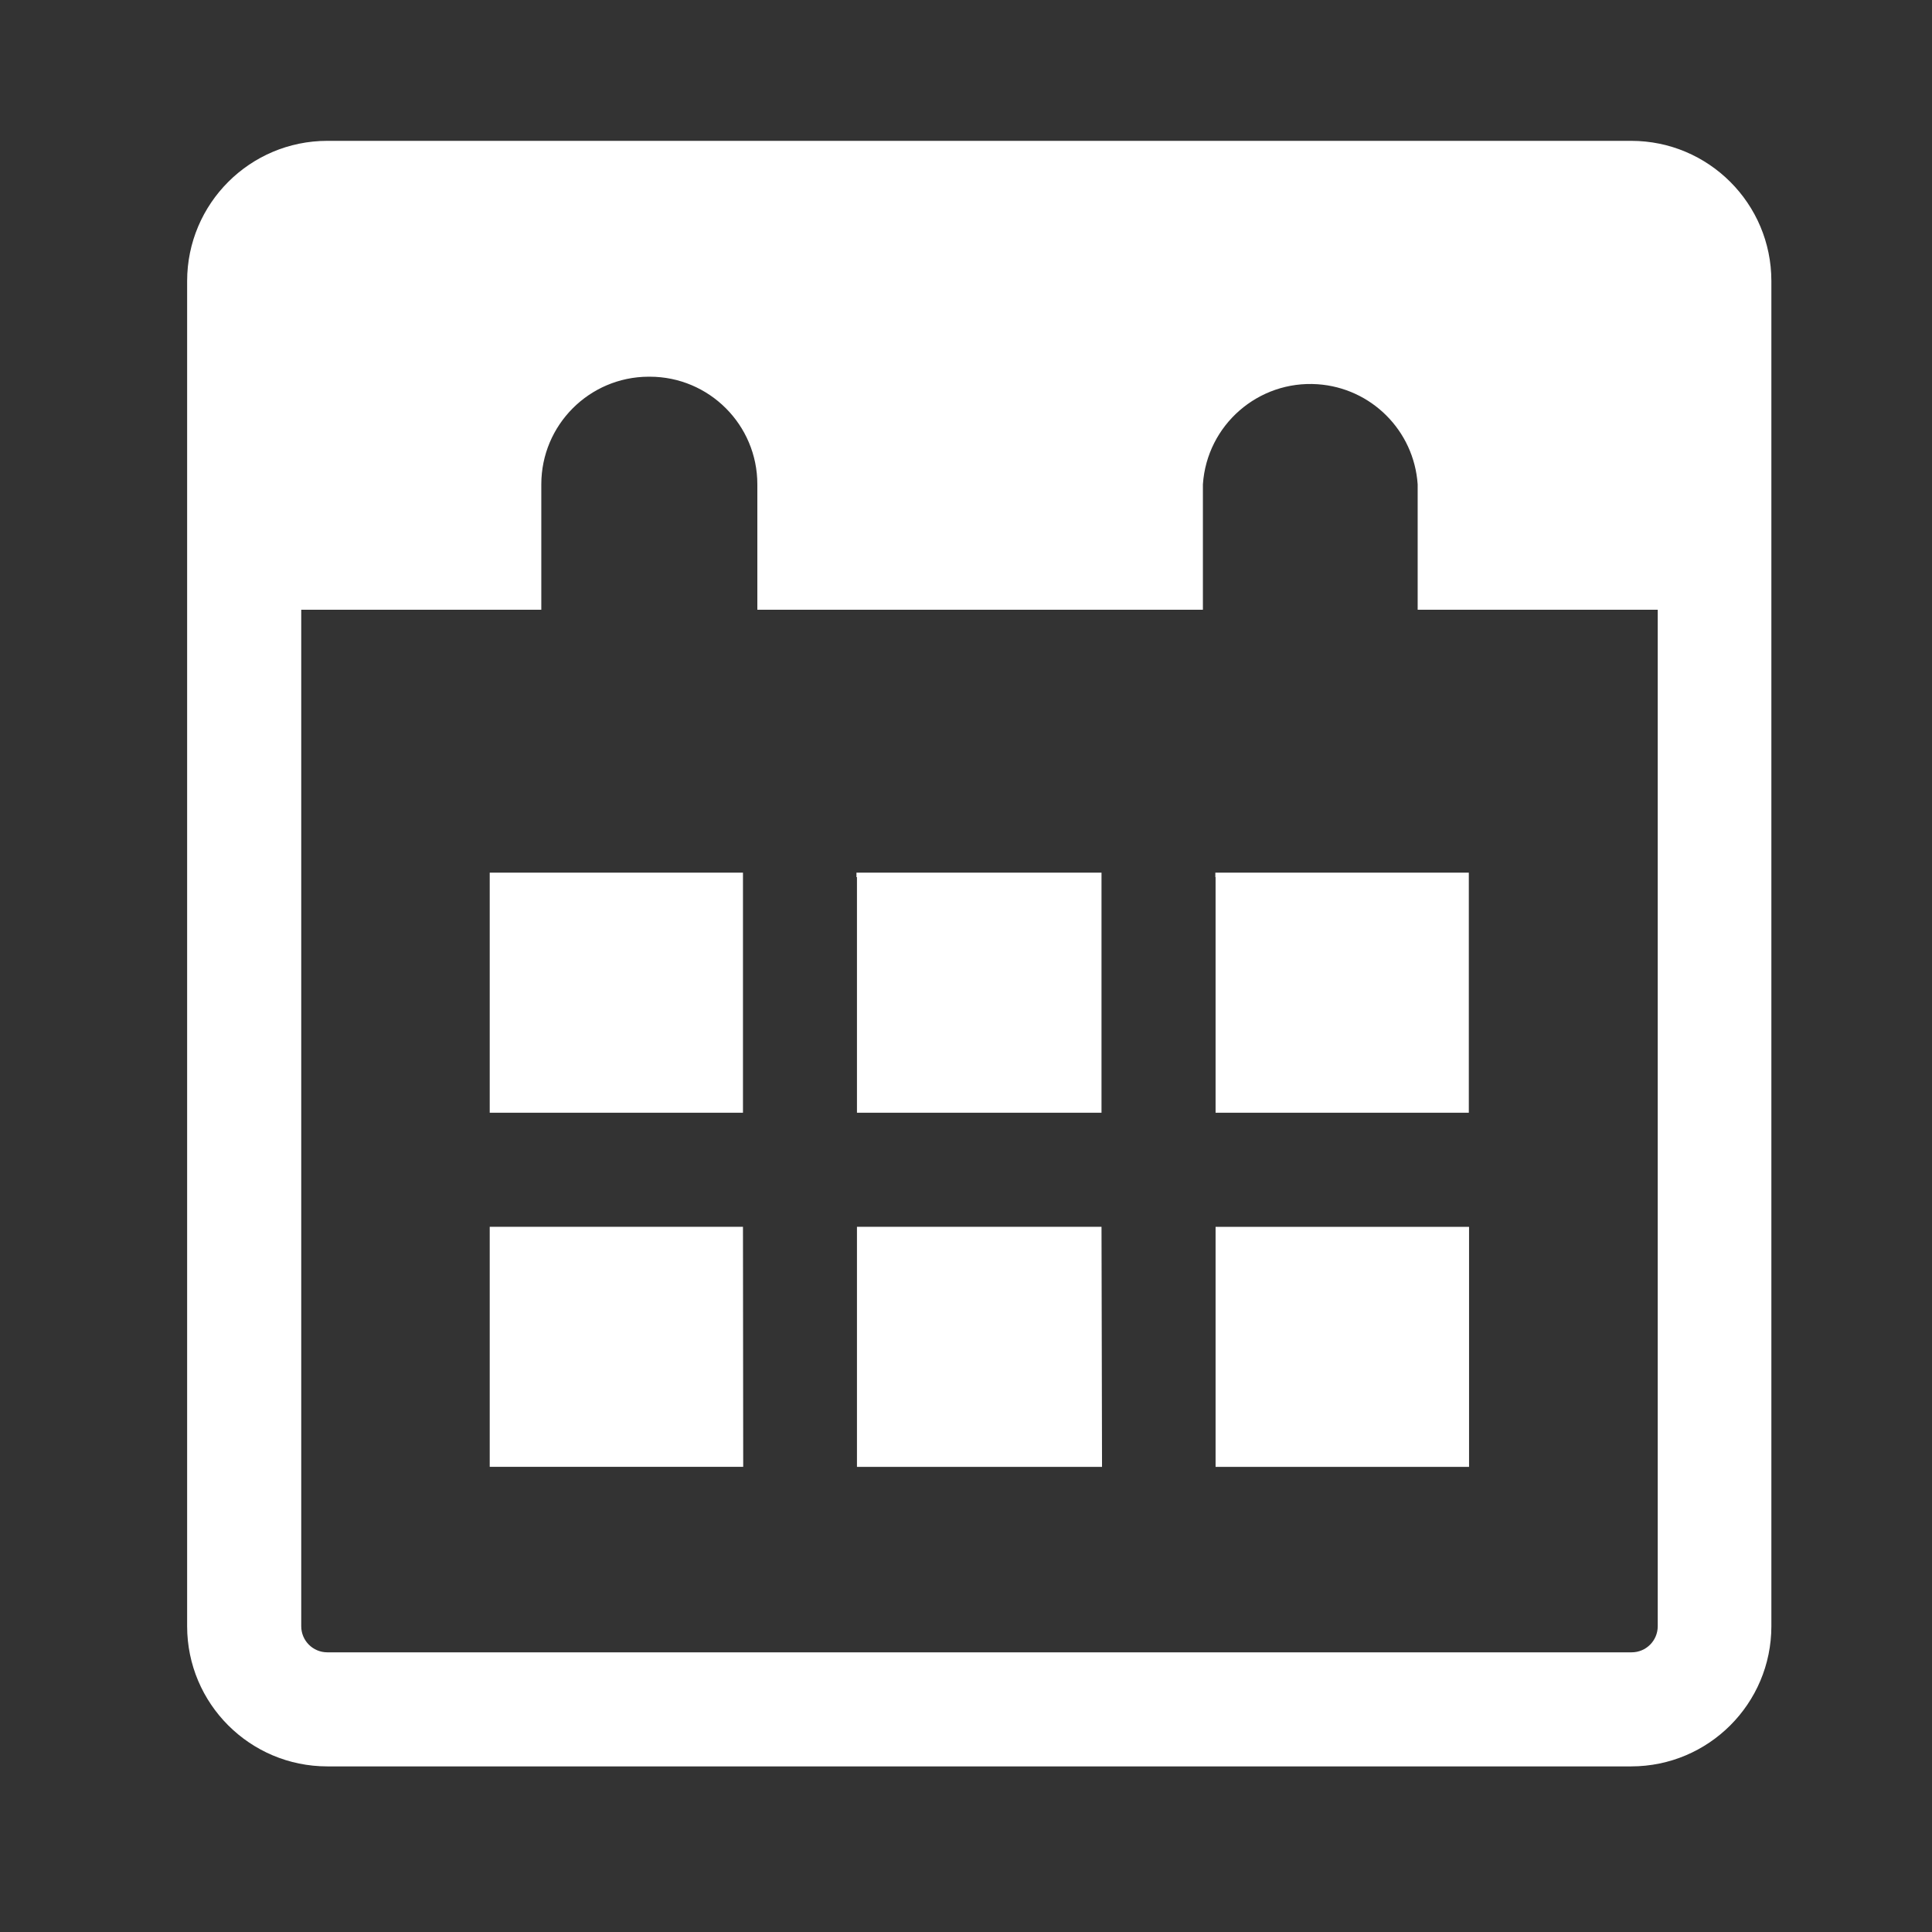
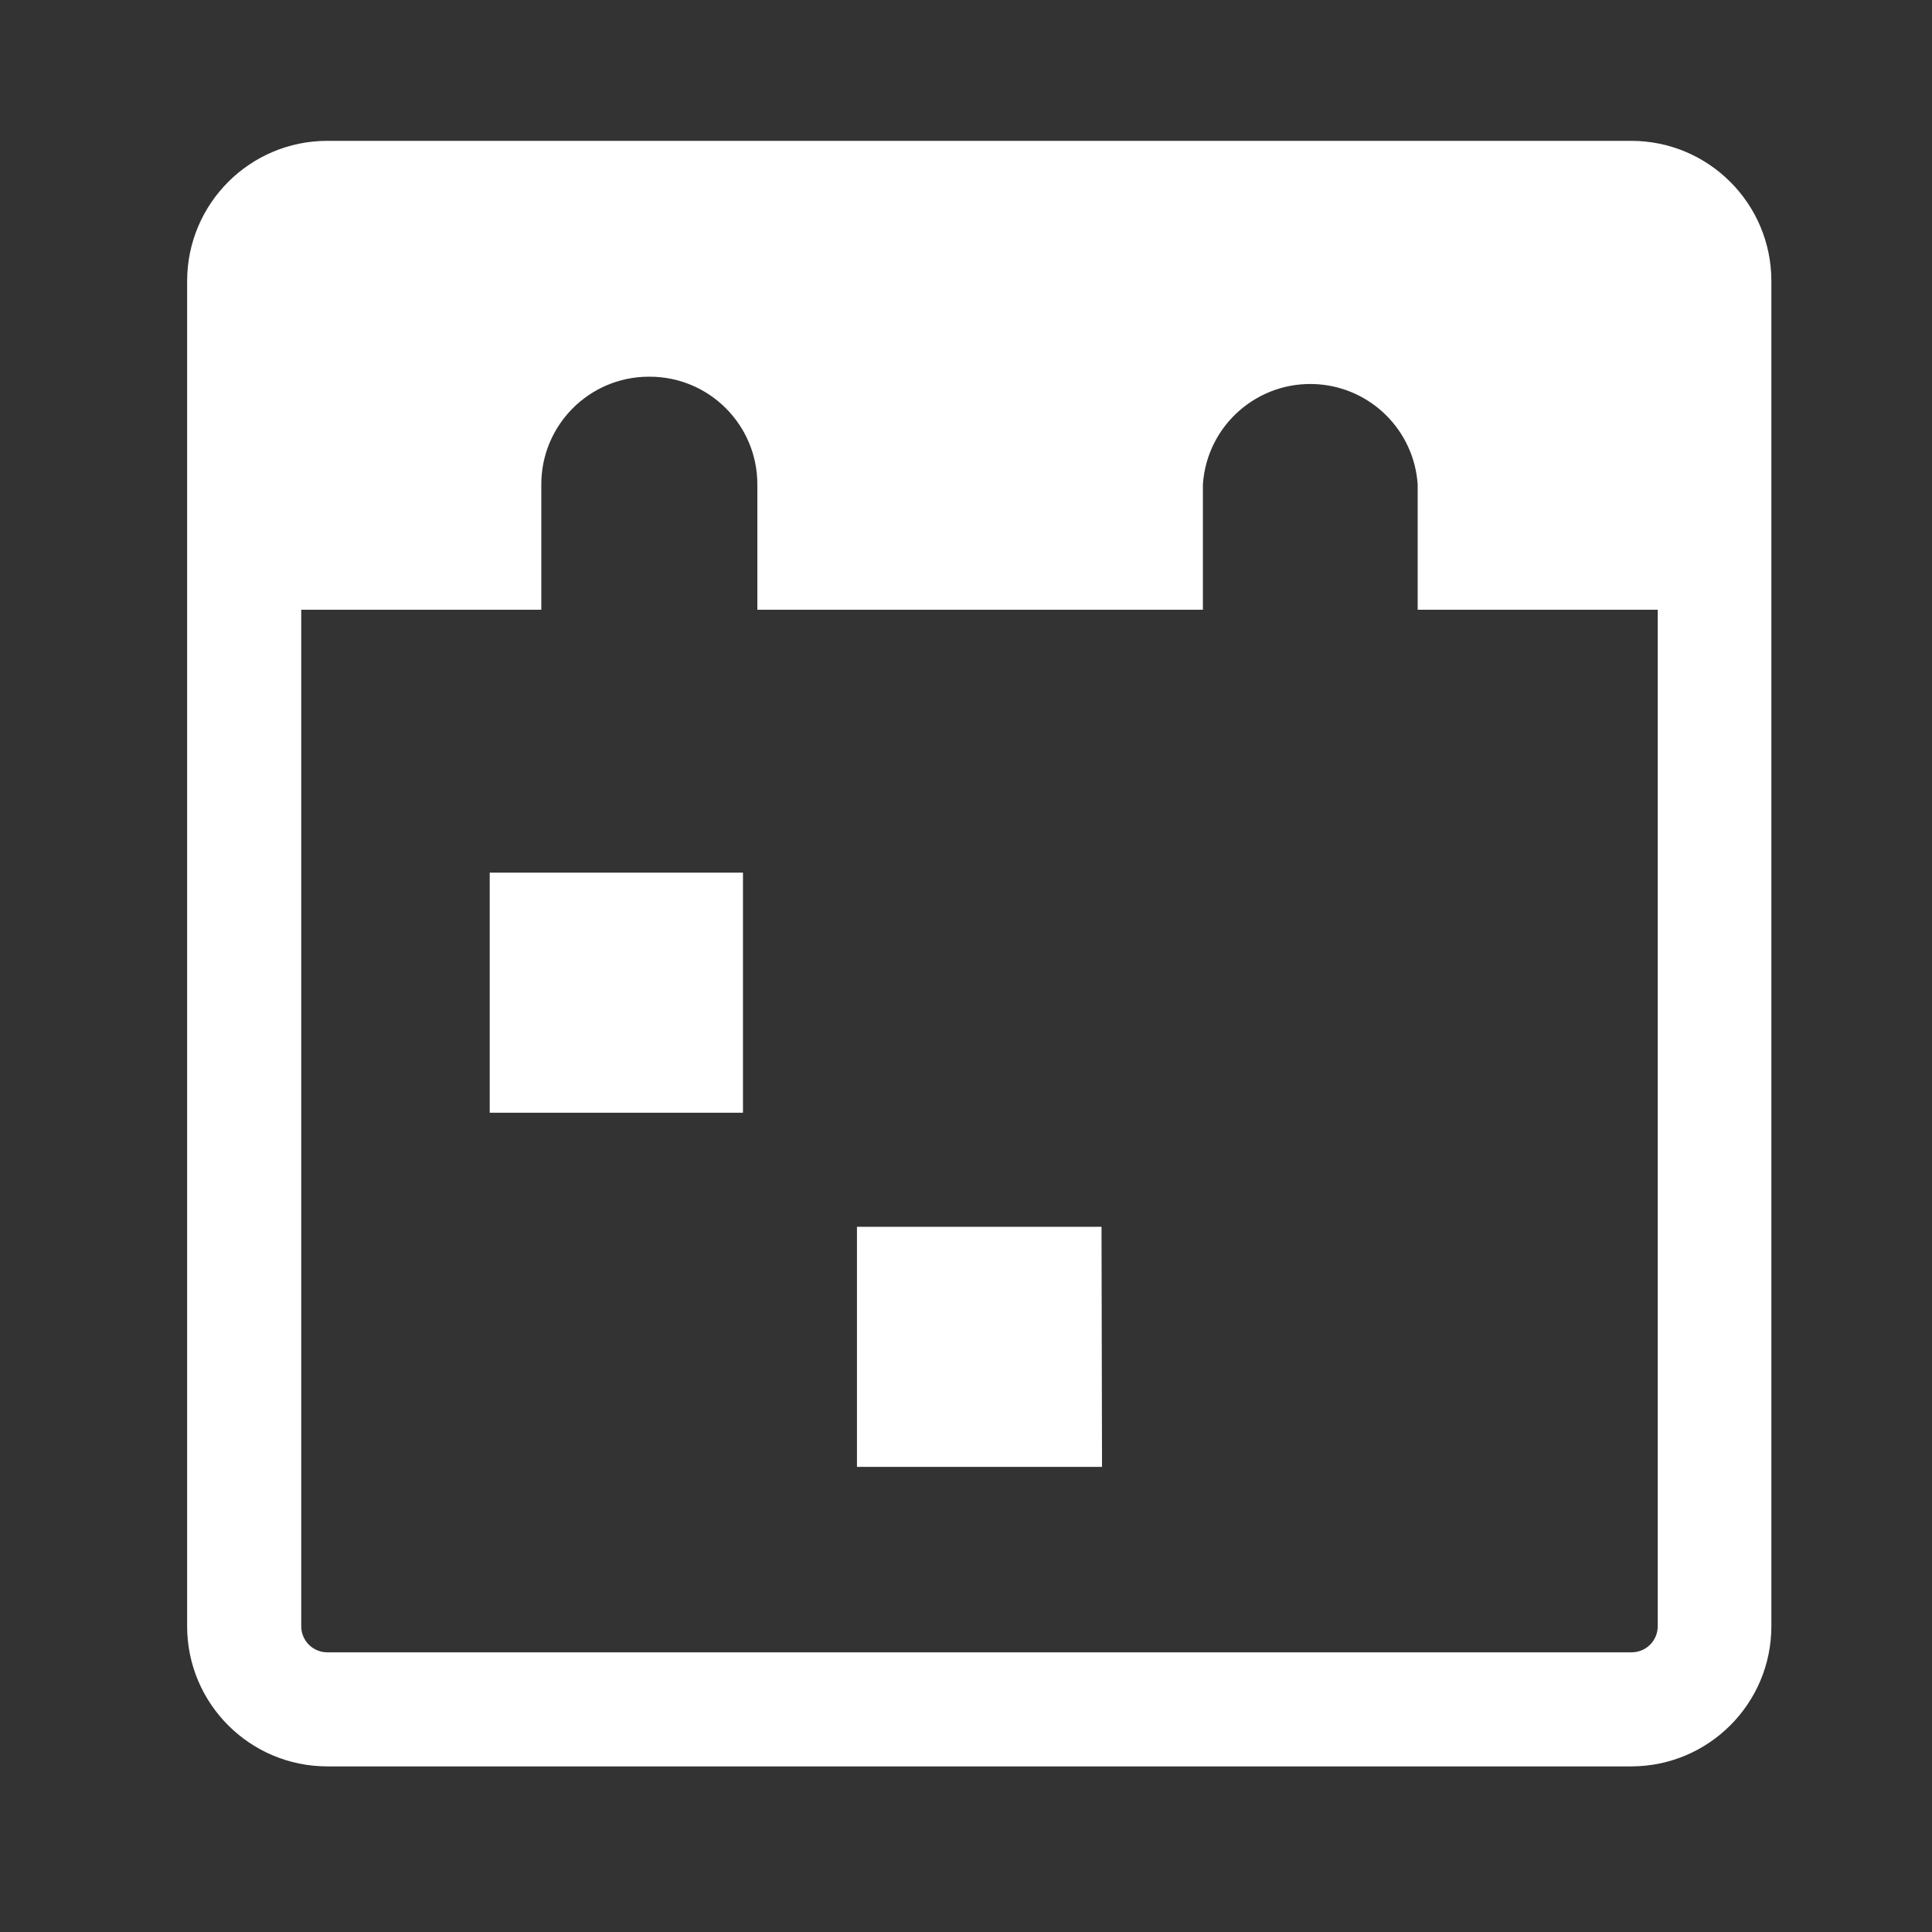
<svg xmlns="http://www.w3.org/2000/svg" version="1.1" id="Calque_1" x="0px" y="0px" viewBox="0 0 50 50" style="enable-background:new 0 0 50 50;" xml:space="preserve">
  <rect x="0" y="0" width="50" height="50" fill="#333333" stroke="none" />
  <style type="text/css">
	.st0{fill:#FFFFFF;}
</style>
  <g id="Groupe_510" transform="translate(0 0)">
    <g>
      <g id="Groupe_509" transform="translate(0 0)">
        <path id="Tracé_633" class="st0" d="M42.216,3.645H8.471C6.468,3.646,4.845,5.269,4.843,7.272v34.815     c0.001,2.003,1.624,3.626,3.627,3.627h33.746c2.003-0.001,3.626-1.624,3.627-3.627V7.272C45.842,5.269,44.219,3.646,42.216,3.645      M42.216,42.762H8.471c-0.373,0-0.675-0.302-0.675-0.675l0,0V15.78h6.213v-3.246c0-1.534,1.24-2.779,2.774-2.785h0.032     c1.538,0,2.785,1.247,2.785,2.785v3.246h11.531v-3.246c0.104-1.535,1.433-2.694,2.968-2.59c1.389,0.095,2.495,1.2,2.59,2.59     v3.246h6.213v26.307c0,0.373-0.302,0.675-0.675,0.675c0,0,0,0,0,0" />
-         <path id="Tracé_634" class="st0" d="M31.459,22.7v6.097h6.554v-6.213h-6.56c0,0.039,0,0.077,0,0.116" />
-         <path id="Tracé_635" class="st0" d="M22.178,22.7v6.097h6.329V22.7c0-0.039,0-0.079,0-0.116h-6.342c0,0.039,0,0.077,0,0.116" />
        <path id="Tracé_636" class="st0" d="M28.507,31.749h-6.329v6.097c0,0.041,0,0.079,0,0.116h6.342c0-0.039,0-0.077,0-0.116     L28.507,31.749z" />
-         <path id="Tracé_637" class="st0" d="M31.459,37.847c0,0.039,0,0.079,0,0.116h6.56v-6.213h-6.56V37.847z" />
        <path id="Tracé_638" class="st0" d="M12.674,28.797h6.554V22.7c0-0.041,0-0.079,0-0.116h-6.554V28.797z" />
-         <path id="Tracé_639" class="st0" d="M19.228,31.749h-6.554v6.213h6.56c0-0.039,0-0.077,0-0.116L19.228,31.749z" />
      </g>
    </g>
  </g>
</svg>